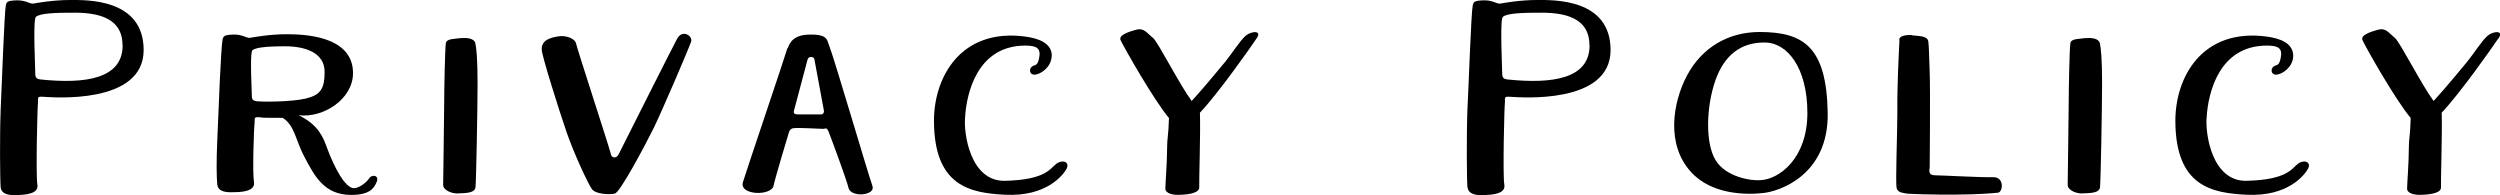
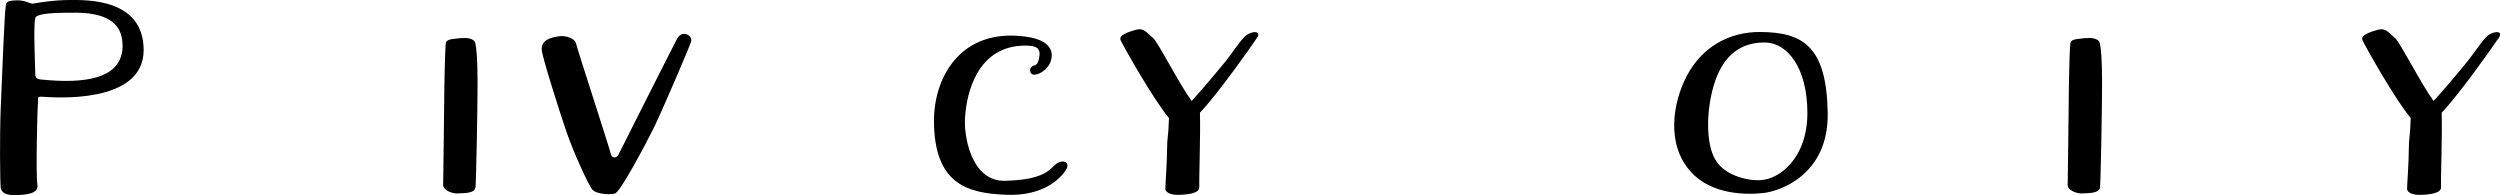
<svg xmlns="http://www.w3.org/2000/svg" id="_レイヤー_2" data-name="レイヤー 2" viewBox="0 0 145.32 11.34">
  <defs>
    <style>
      .cls-1 {
        fill: #000;
        stroke-width: 0px;
      }
    </style>
  </defs>
  <g id="_レイヤー_2-2" data-name="レイヤー 2">
    <g id="_レイヤー_1-2" data-name="レイヤー 1">
      <g>
        <path class="cls-1" d="M.04,10.9C0,10.48-.02,7.83.04,6.34.11,4.83.25.79.34.29.4.12.4.04.95.02,1.49,0,1.72.23,1.93.21,2.14.17,3.1,0,4.06,0s4.29-.1,4.29,2.91c0,3.2-5.34,2.74-5.78,2.72-.44-.04-.35.04-.36.31-.04.25-.13,4.21-.04,4.77.12.57-.71.61-1.15.63-.44.02-.92-.02-.98-.44ZM7.12,2.62c0-1.88-2.03-1.9-3.14-1.88-1.11,0-1.93.08-1.93.33-.12.4,0,2.95,0,3.22,0,.25.12.31.31.33,2.62.27,4.77-.04,4.77-1.99Z" />
-         <path class="cls-1" d="M15.16,6.82c-.44-.04-.34.04-.36.31-.04.25-.13,2.85-.04,3.43.11.56-.71.61-1.15.61-.44.02-.92,0-.98-.44-.04-.42-.06-1.26,0-2.59.08-1.93.21-5.36.31-5.86.06-.17.06-.25.61-.27.54-.02.77.21.98.19.21-.04,1.17-.21,2.12-.21s3.87.06,3.87,2.26c0,1.51-1.72,2.62-3.16,2.45,1.17.56,1.44,1.32,1.65,1.9.42,1.13,1.05,2.34,1.57,2.34.33-.02.71-.33.88-.57.15-.25.59-.19.44.19s-.4.77-1.49.77c-1.55,0-2.11-1.07-2.7-2.18-.52-.96-.57-1.86-1.28-2.3-.63,0-1.13,0-1.26-.02ZM17.82,5.71c.84-.19,1.05-.61,1.05-1.53,0-1.15-1.19-1.49-2.3-1.49s-1.93.08-1.93.31c-.11.36,0,2.36,0,2.6,0,.21.12.27.31.29s1.9.06,2.87-.17Z" />
        <path class="cls-1" d="M26.84,2.22c.31-.04.73.02.79.29.06.27.13.88.13,2.32s-.08,5.69-.12,6.05-.61.34-.98.36c-.38.04-.9-.19-.9-.48s.06-4.19.06-4.79.04-3.12.1-3.49c.08-.23.44-.21.92-.27Z" />
        <path class="cls-1" d="M32.48,2.11c.4-.06.92.11,1,.4.06.31,1.93,6.03,2.01,6.38.04.33.34.33.46.1.1-.21,3.29-6.53,3.41-6.74.31-.56.9-.17.82.15-.1.33-1.65,3.94-2.16,5-.52,1.05-1.99,3.81-2.28,3.85-.29.08-1.15.04-1.34-.27-.21-.29-1.02-2.01-1.47-3.31-.44-1.28-1.42-4.39-1.44-4.77-.04-.61.59-.73,1-.79Z" />
-         <path class="cls-1" d="M45.79,2.8c.11-.29.31-.79,1.3-.79,1.07-.02.98.36,1.11.65.25.59,2.26,7.45,2.51,8.14.21.57-1.21.69-1.38.15-.1-.46-1.05-3.01-1.17-3.31-.13-.27-.15-.15-.33-.15s-1.47-.08-1.67-.04c-.17,0-.27.11-.31.27-.04.13-.82,2.72-.88,3.06-.1.63-2.05.59-1.78-.21.23-.75,2.41-7.18,2.58-7.77ZM47.72,6.65c.15,0,.19-.13.17-.23l-.55-2.97c-.04-.19-.35-.19-.4.02l-.79,2.97c-.04.15.04.21.23.21h1.34Z" />
        <path class="cls-1" d="M61.13,3.27c-.02.63-.63,1.05-.98,1.07-.31.02-.36-.34-.15-.48.15-.11.31,0,.4-.48.12-.56-.12-.73-.8-.73-2.78,0-3.41,2.74-3.5,4.14-.1.98.31,3.77,2.32,3.72,2.41-.06,2.62-.73,3.01-1.01.38-.25.77-.06.56.33-.21.36-1.17,1.61-3.56,1.49-1.99-.1-4.14-.46-4.14-4.31,0-2.51,1.55-5.4,5.34-4.88.71.1,1.53.36,1.51,1.15Z" />
        <path class="cls-1" d="M73.01,2.28c-.29.44-2.22,3.18-3.26,4.27.04,1.23-.06,4.04-.04,4.33.02.33-.58.42-1.05.44-.5.04-.92-.08-.92-.36,0-.27.1-1.53.1-2.3,0-.67.08-.71.11-1.8-.9-1.07-2.62-4.12-2.8-4.5-.17-.31.42-.5.88-.63.48-.13.63.19,1,.48.29.25,1.53,2.7,2.24,3.66.71-.77,1.65-1.92,1.95-2.28.44-.54.86-1.24,1.21-1.53.34-.27,1-.31.57.23Z" />
-         <path class="cls-1" d="M85.3,10.9c-.04-.42-.06-3.06,0-4.56.08-1.51.21-5.55.31-6.05.06-.17.06-.25.61-.27.54-.02.77.21.98.19.21-.04,1.17-.21,2.13-.21s4.29-.1,4.29,2.91c0,3.2-5.34,2.74-5.78,2.72-.44-.04-.35.04-.36.31-.04.25-.13,4.21-.04,4.77.12.57-.71.61-1.15.63-.44.02-.92-.02-.98-.44ZM92.39,2.62c0-1.88-2.03-1.9-3.14-1.88-1.11,0-1.93.08-1.93.33-.12.4,0,2.95,0,3.22,0,.25.12.31.31.33,2.62.27,4.77-.04,4.77-1.99Z" />
        <path class="cls-1" d="M98.28,9.98c-1.44-1.59-1.05-4-.23-5.57.9-1.7,2.47-2.55,4.23-2.55,2.55,0,3.89.86,3.96,4.67.08,3.66-2.83,4.6-3.75,4.69-.96.11-3.01.11-4.21-1.24ZM105.06,6.57c0-2.64-1.17-4.08-2.45-4.1-1.47-.02-2.39.79-2.89,2.18-.56,1.59-.59,3.7,0,4.65.59,1,2.11,1.23,2.64,1.17,1.05-.06,2.7-1.24,2.7-3.91Z" />
-         <path class="cls-1" d="M111.13,2.05c.36.06.9,0,.96.36.04.36.04.75.08,1.82.04,1.07,0,5.23,0,5.46-.02.23-.1.5.31.5s2.66.13,3.37.11c.69-.02.57.88.29.9-.29.04-1.28.1-2.28.11-1.4.02-2.99-.04-3.06-.06-.1-.04-.48-.02-.55-.31-.08-.29.04-3.16.04-4.46-.02-1.3.08-3.37.12-4.1-.08-.31.4-.36.75-.34Z" />
        <path class="cls-1" d="M121.27,2.22c.31-.04.73.02.79.29s.13.88.13,2.32-.08,5.69-.12,6.05c-.04.36-.61.34-.98.36-.38.04-.9-.19-.9-.48s.06-4.19.06-4.79.04-3.12.1-3.49c.08-.23.44-.21.92-.27Z" />
-         <path class="cls-1" d="M133.3,3.27c-.02.63-.63,1.05-.98,1.07-.31.02-.36-.34-.15-.48.15-.11.31,0,.4-.48.12-.56-.11-.73-.8-.73-2.78,0-3.41,2.74-3.5,4.14-.1.98.31,3.77,2.32,3.72,2.41-.06,2.62-.73,3.01-1.01.38-.25.77-.06.55.33-.21.36-1.17,1.61-3.56,1.49-1.99-.1-4.14-.46-4.14-4.31,0-2.51,1.55-5.4,5.34-4.88.71.1,1.53.36,1.51,1.15Z" />
        <path class="cls-1" d="M145.19,2.28c-.29.44-2.22,3.18-3.26,4.27.04,1.23-.06,4.04-.04,4.33.02.33-.57.42-1.05.44-.5.04-.92-.08-.92-.36,0-.27.1-1.53.1-2.3,0-.67.08-.71.11-1.8-.9-1.07-2.62-4.12-2.79-4.5-.17-.31.42-.5.88-.63.48-.13.63.19,1,.48.29.25,1.53,2.7,2.24,3.66.71-.77,1.65-1.92,1.95-2.28.44-.54.86-1.24,1.21-1.53.34-.27,1-.31.57.23Z" />
      </g>
    </g>
  </g>
</svg>